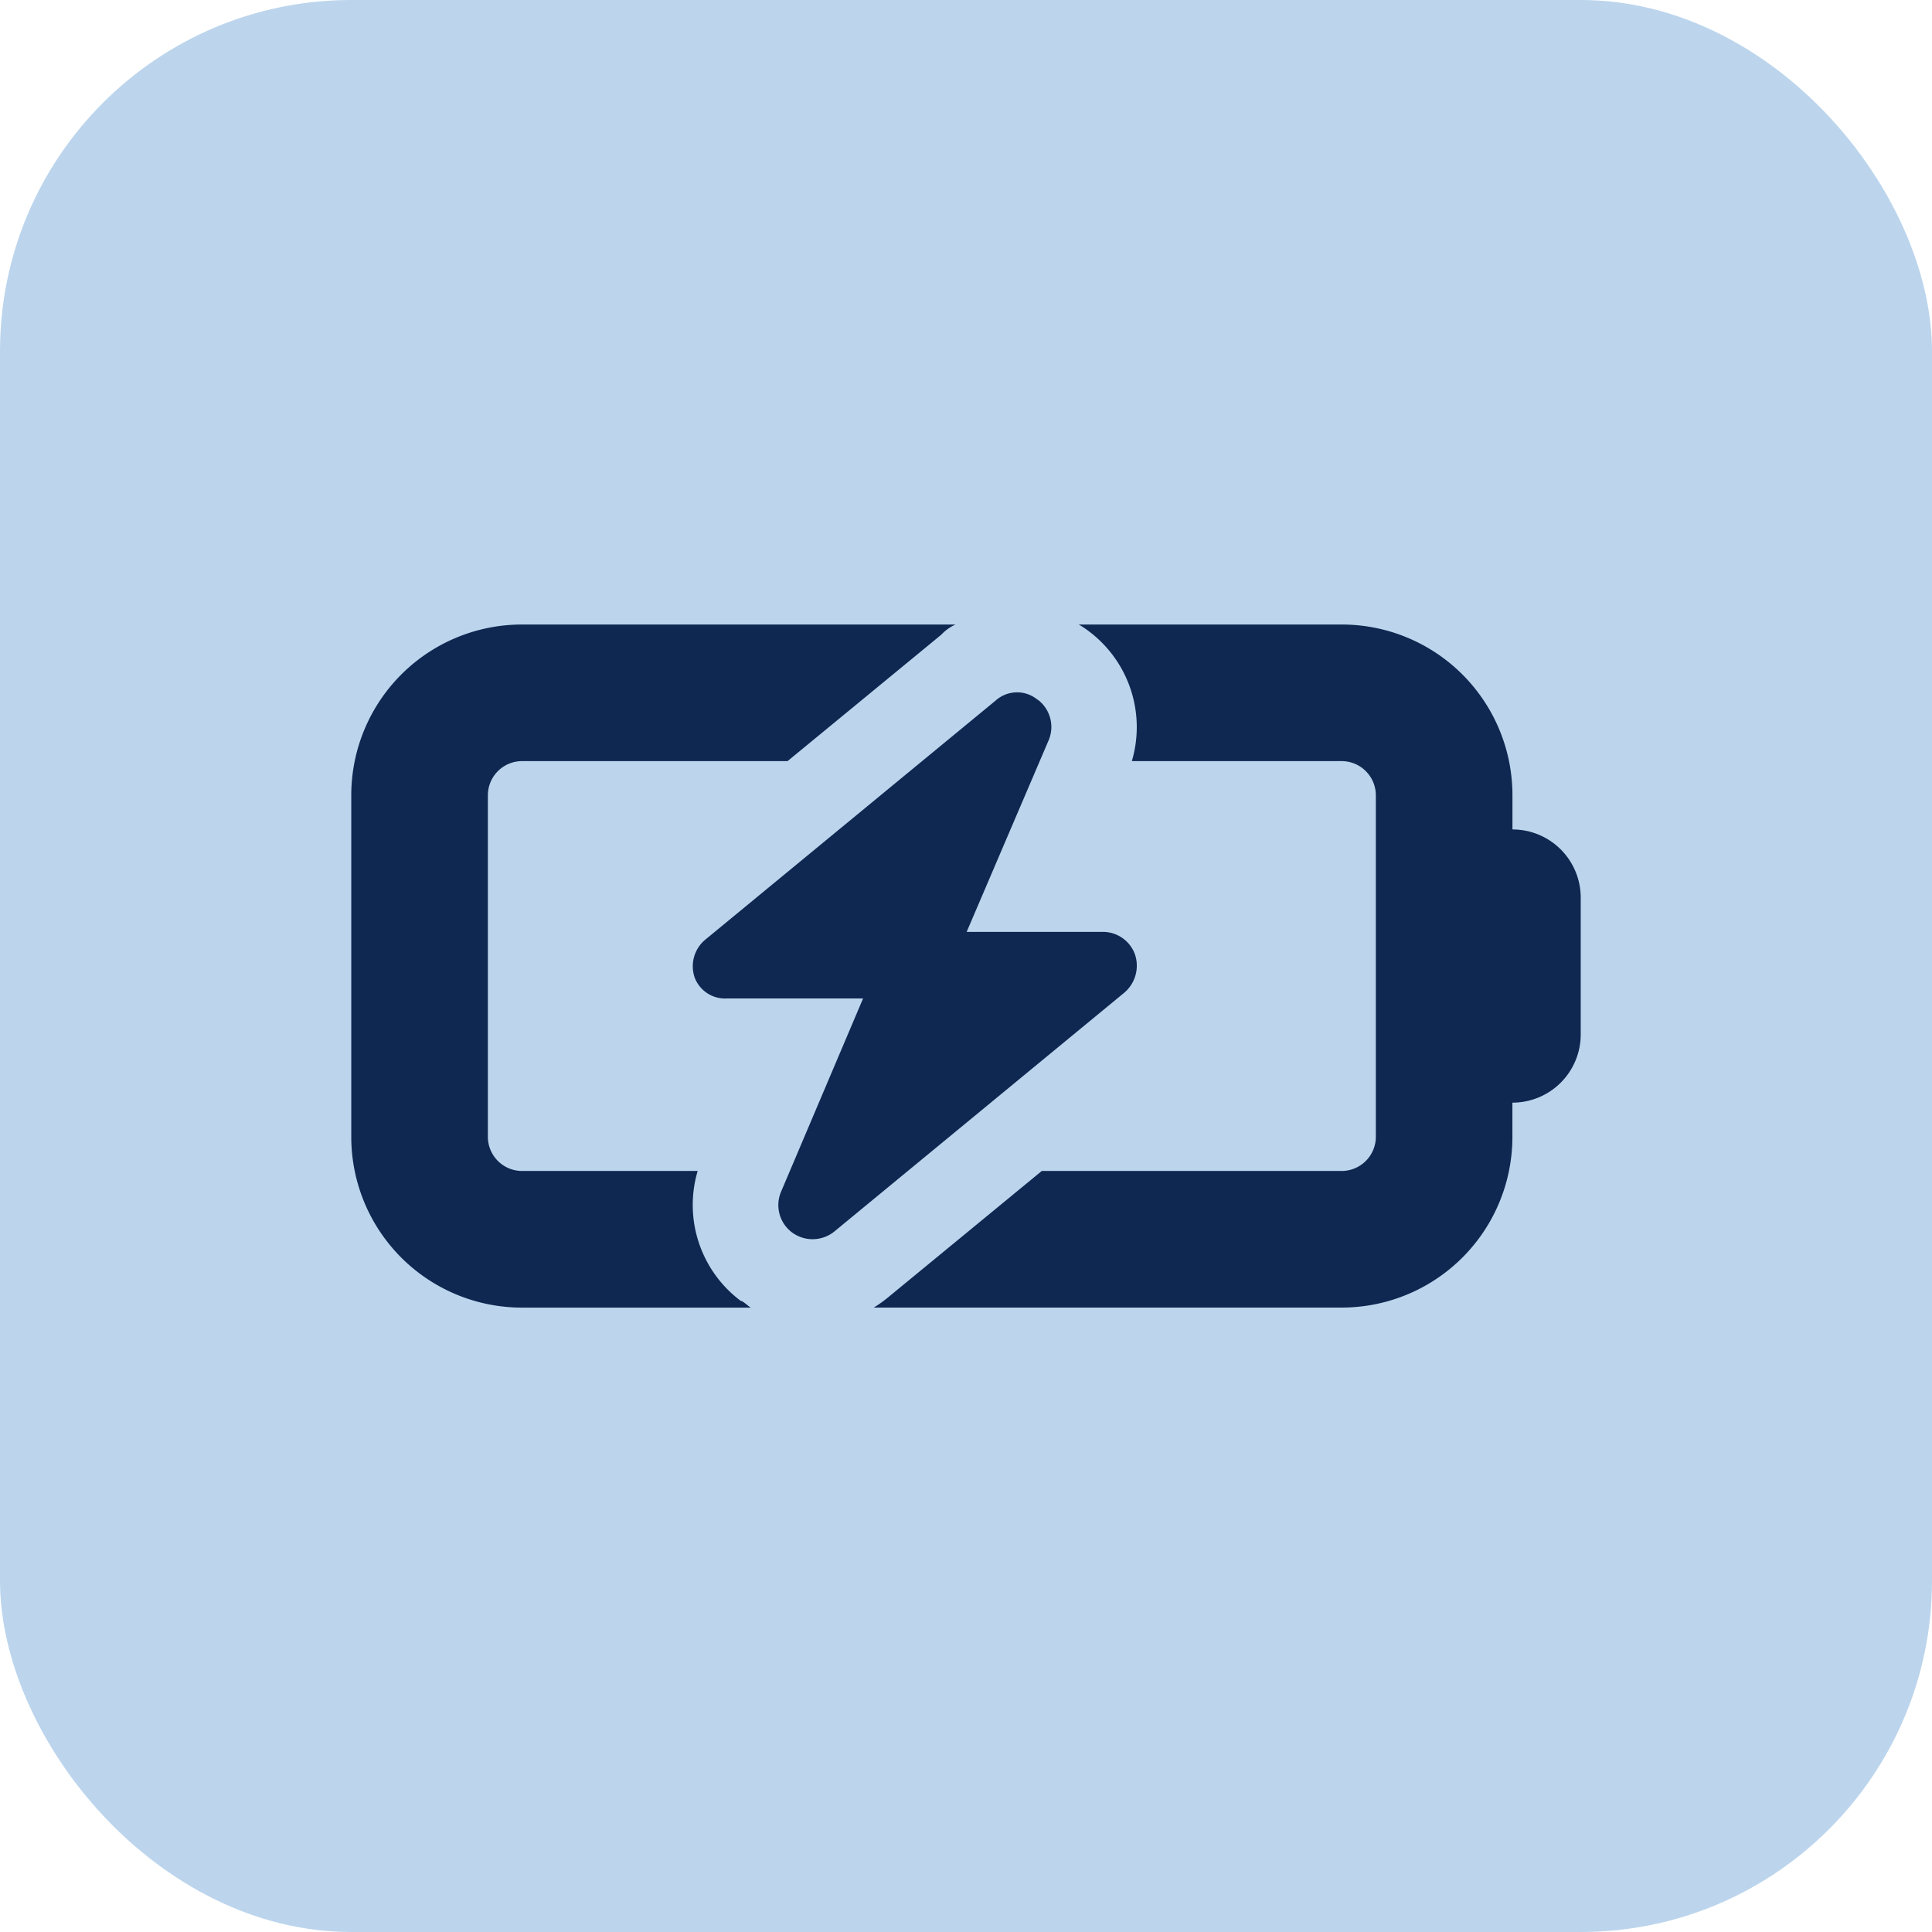
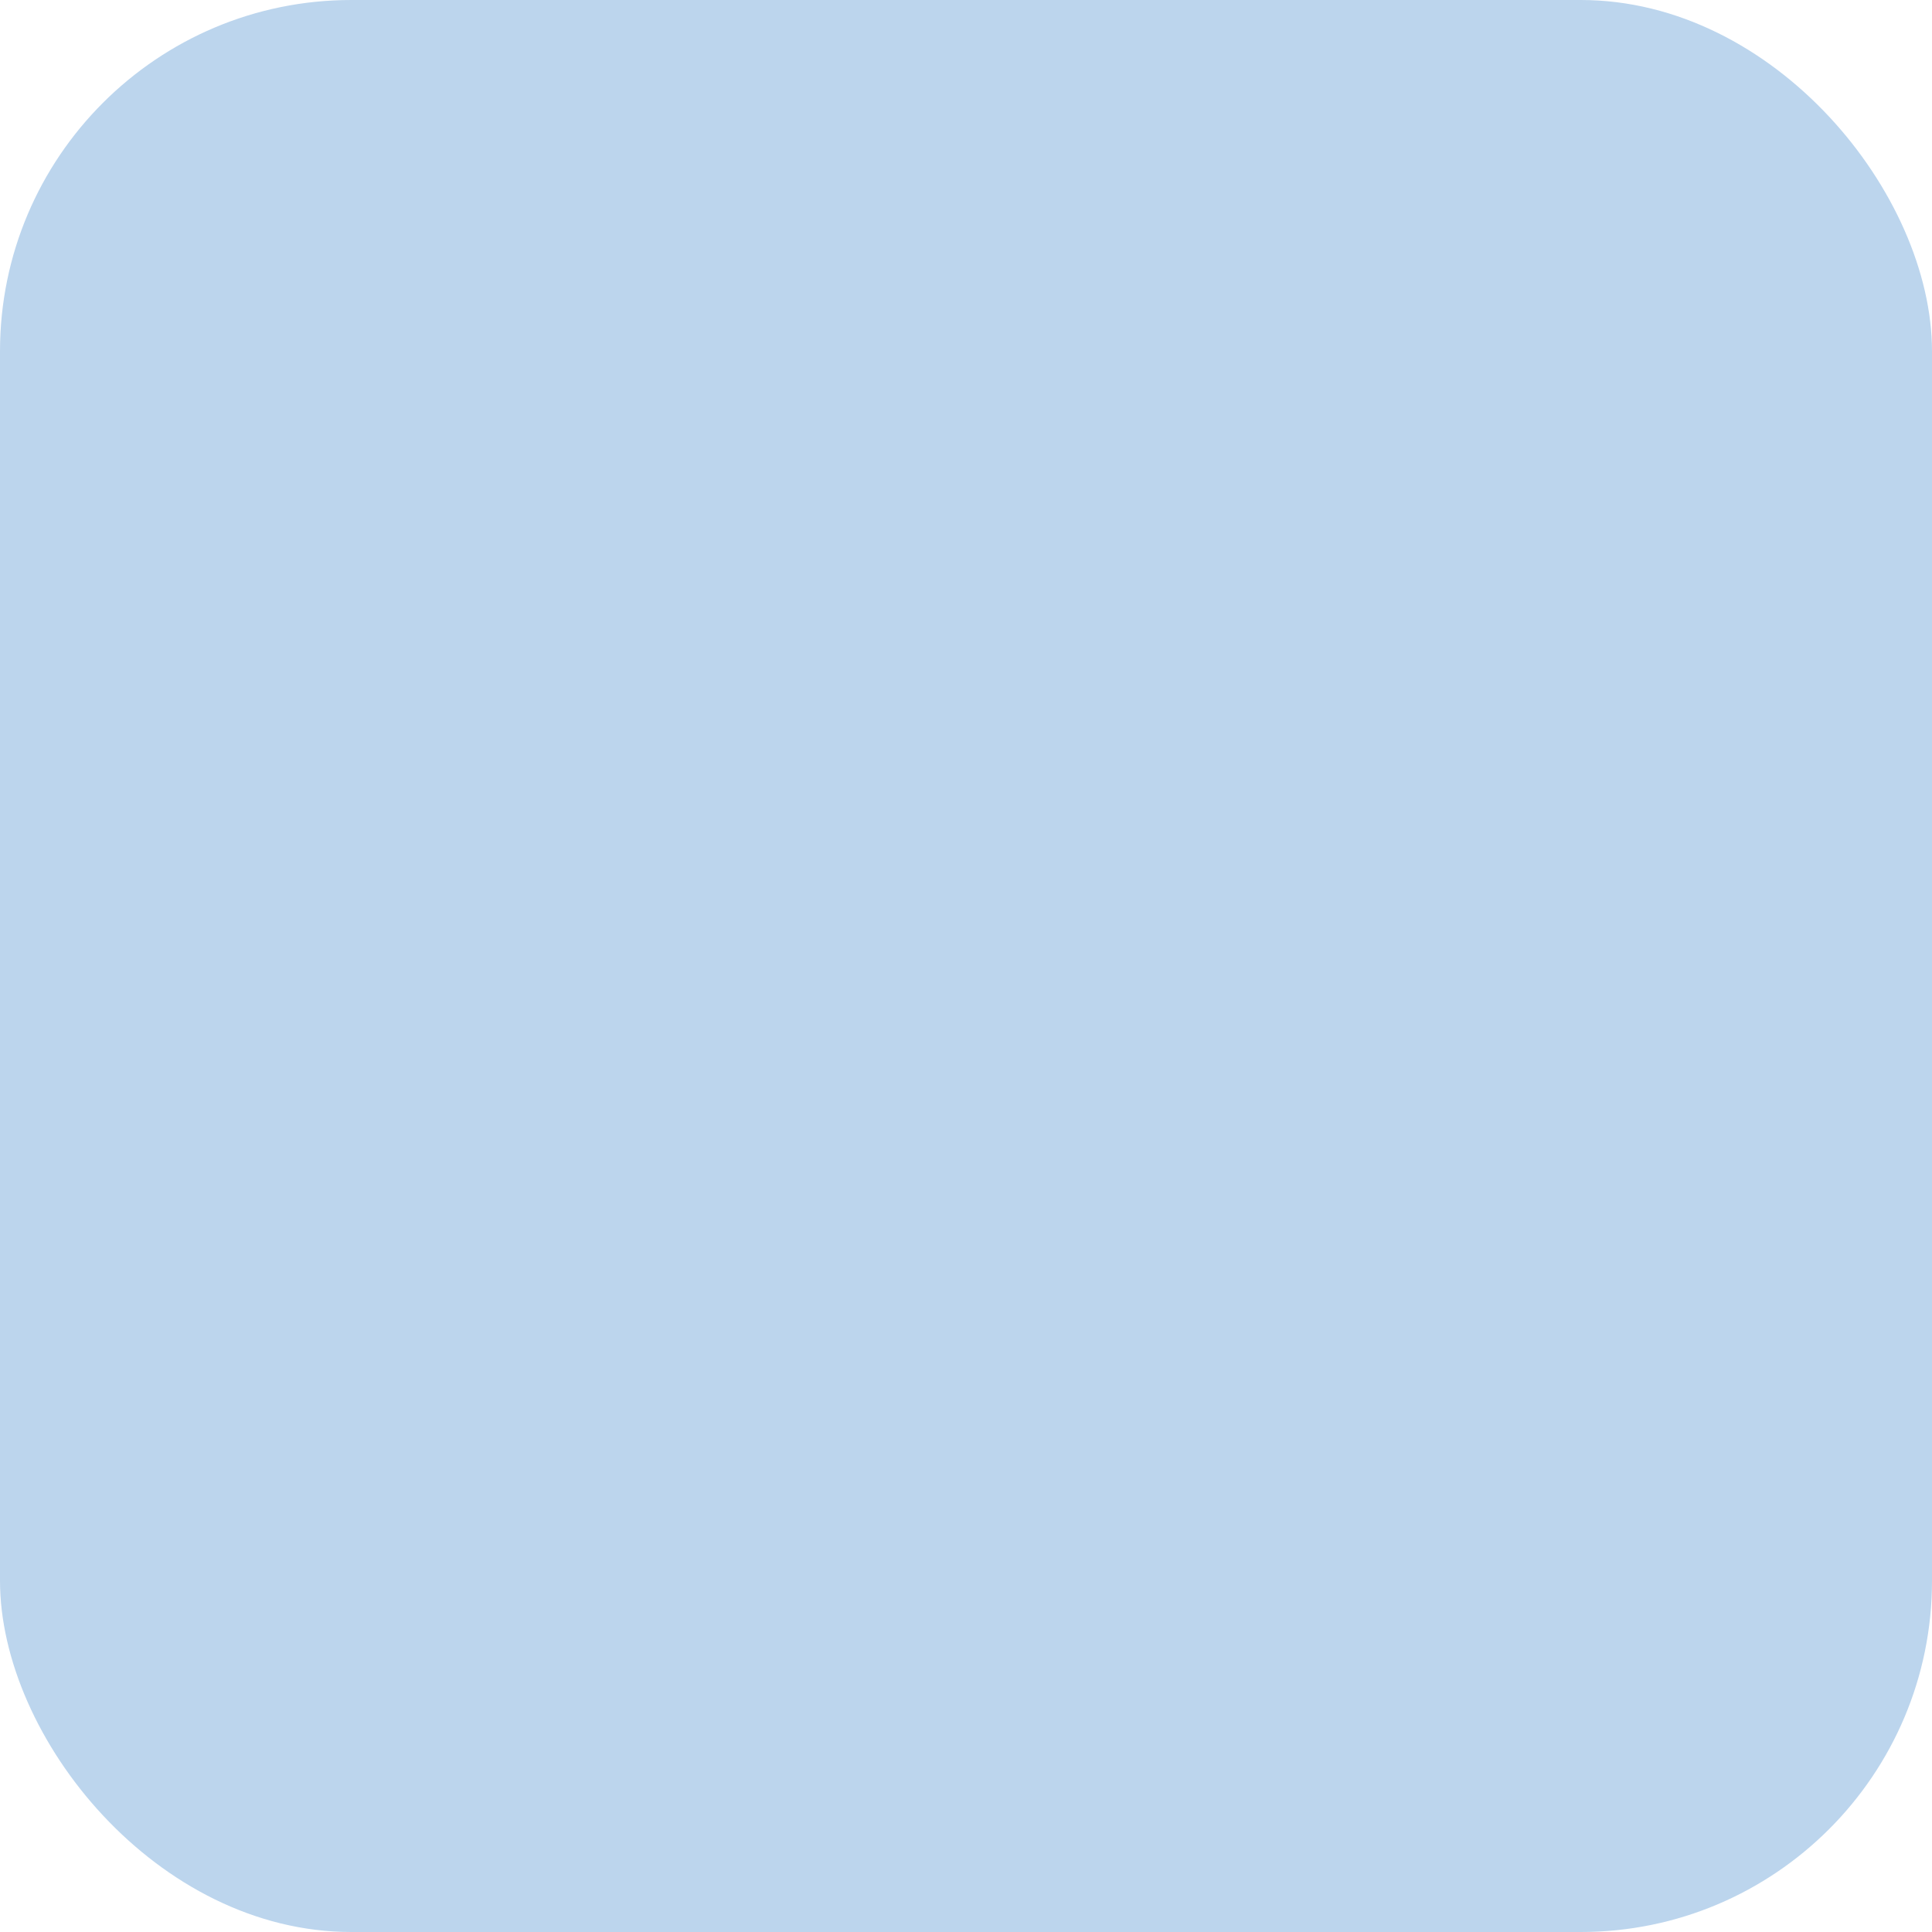
<svg xmlns="http://www.w3.org/2000/svg" width="44" height="44" viewBox="0 0 44 44">
  <g id="Group_412" data-name="Group 412" transform="translate(-1035 -578)">
    <rect id="Rectangle_496" data-name="Rectangle 496" width="44" height="44" rx="8" transform="translate(1035 578)" fill="#bcd5ed" />
-     <path id="battery-bolt-solid" d="M17.777,99.111a2.73,2.73,0,0,0-.977-2.956A2.07,2.07,0,0,0,16.567,96h5.989a3.888,3.888,0,0,1,3.889,3.889v.778A1.554,1.554,0,0,1,28,102.222v3.111a1.554,1.554,0,0,1-1.556,1.556v.778a3.888,3.888,0,0,1-3.889,3.889H11.9a2.873,2.873,0,0,0,.326-.233l3.5-2.878h6.83a.78.78,0,0,0,.778-.778V99.889a.78.78,0,0,0-.778-.778ZM0,107.667V99.889A3.888,3.888,0,0,1,3.889,96h9.873a1,1,0,0,0-.326.233l-3.5,2.878H3.889a.779.779,0,0,0-.778.778v7.778a.779.779,0,0,0,.778.778h4a2.73,2.73,0,0,0,.977,2.956c.073.015.151.107.233.156H3.889A3.888,3.888,0,0,1,0,107.667Zm15.633-9.956a.777.777,0,0,1,.248.928L14.015,103h3.1a.776.776,0,0,1,.734.515.808.808,0,0,1-.238.865L11,109.825a.788.788,0,0,1-.963.019.777.777,0,0,1-.248-.928l1.867-4.4h-3.1a.739.739,0,0,1-.734-.472.788.788,0,0,1,.238-.865l6.611-5.444a.732.732,0,0,1,.963-.019Z" transform="translate(1043 496.223)" fill="#0f2851" />
  </g>
</svg>